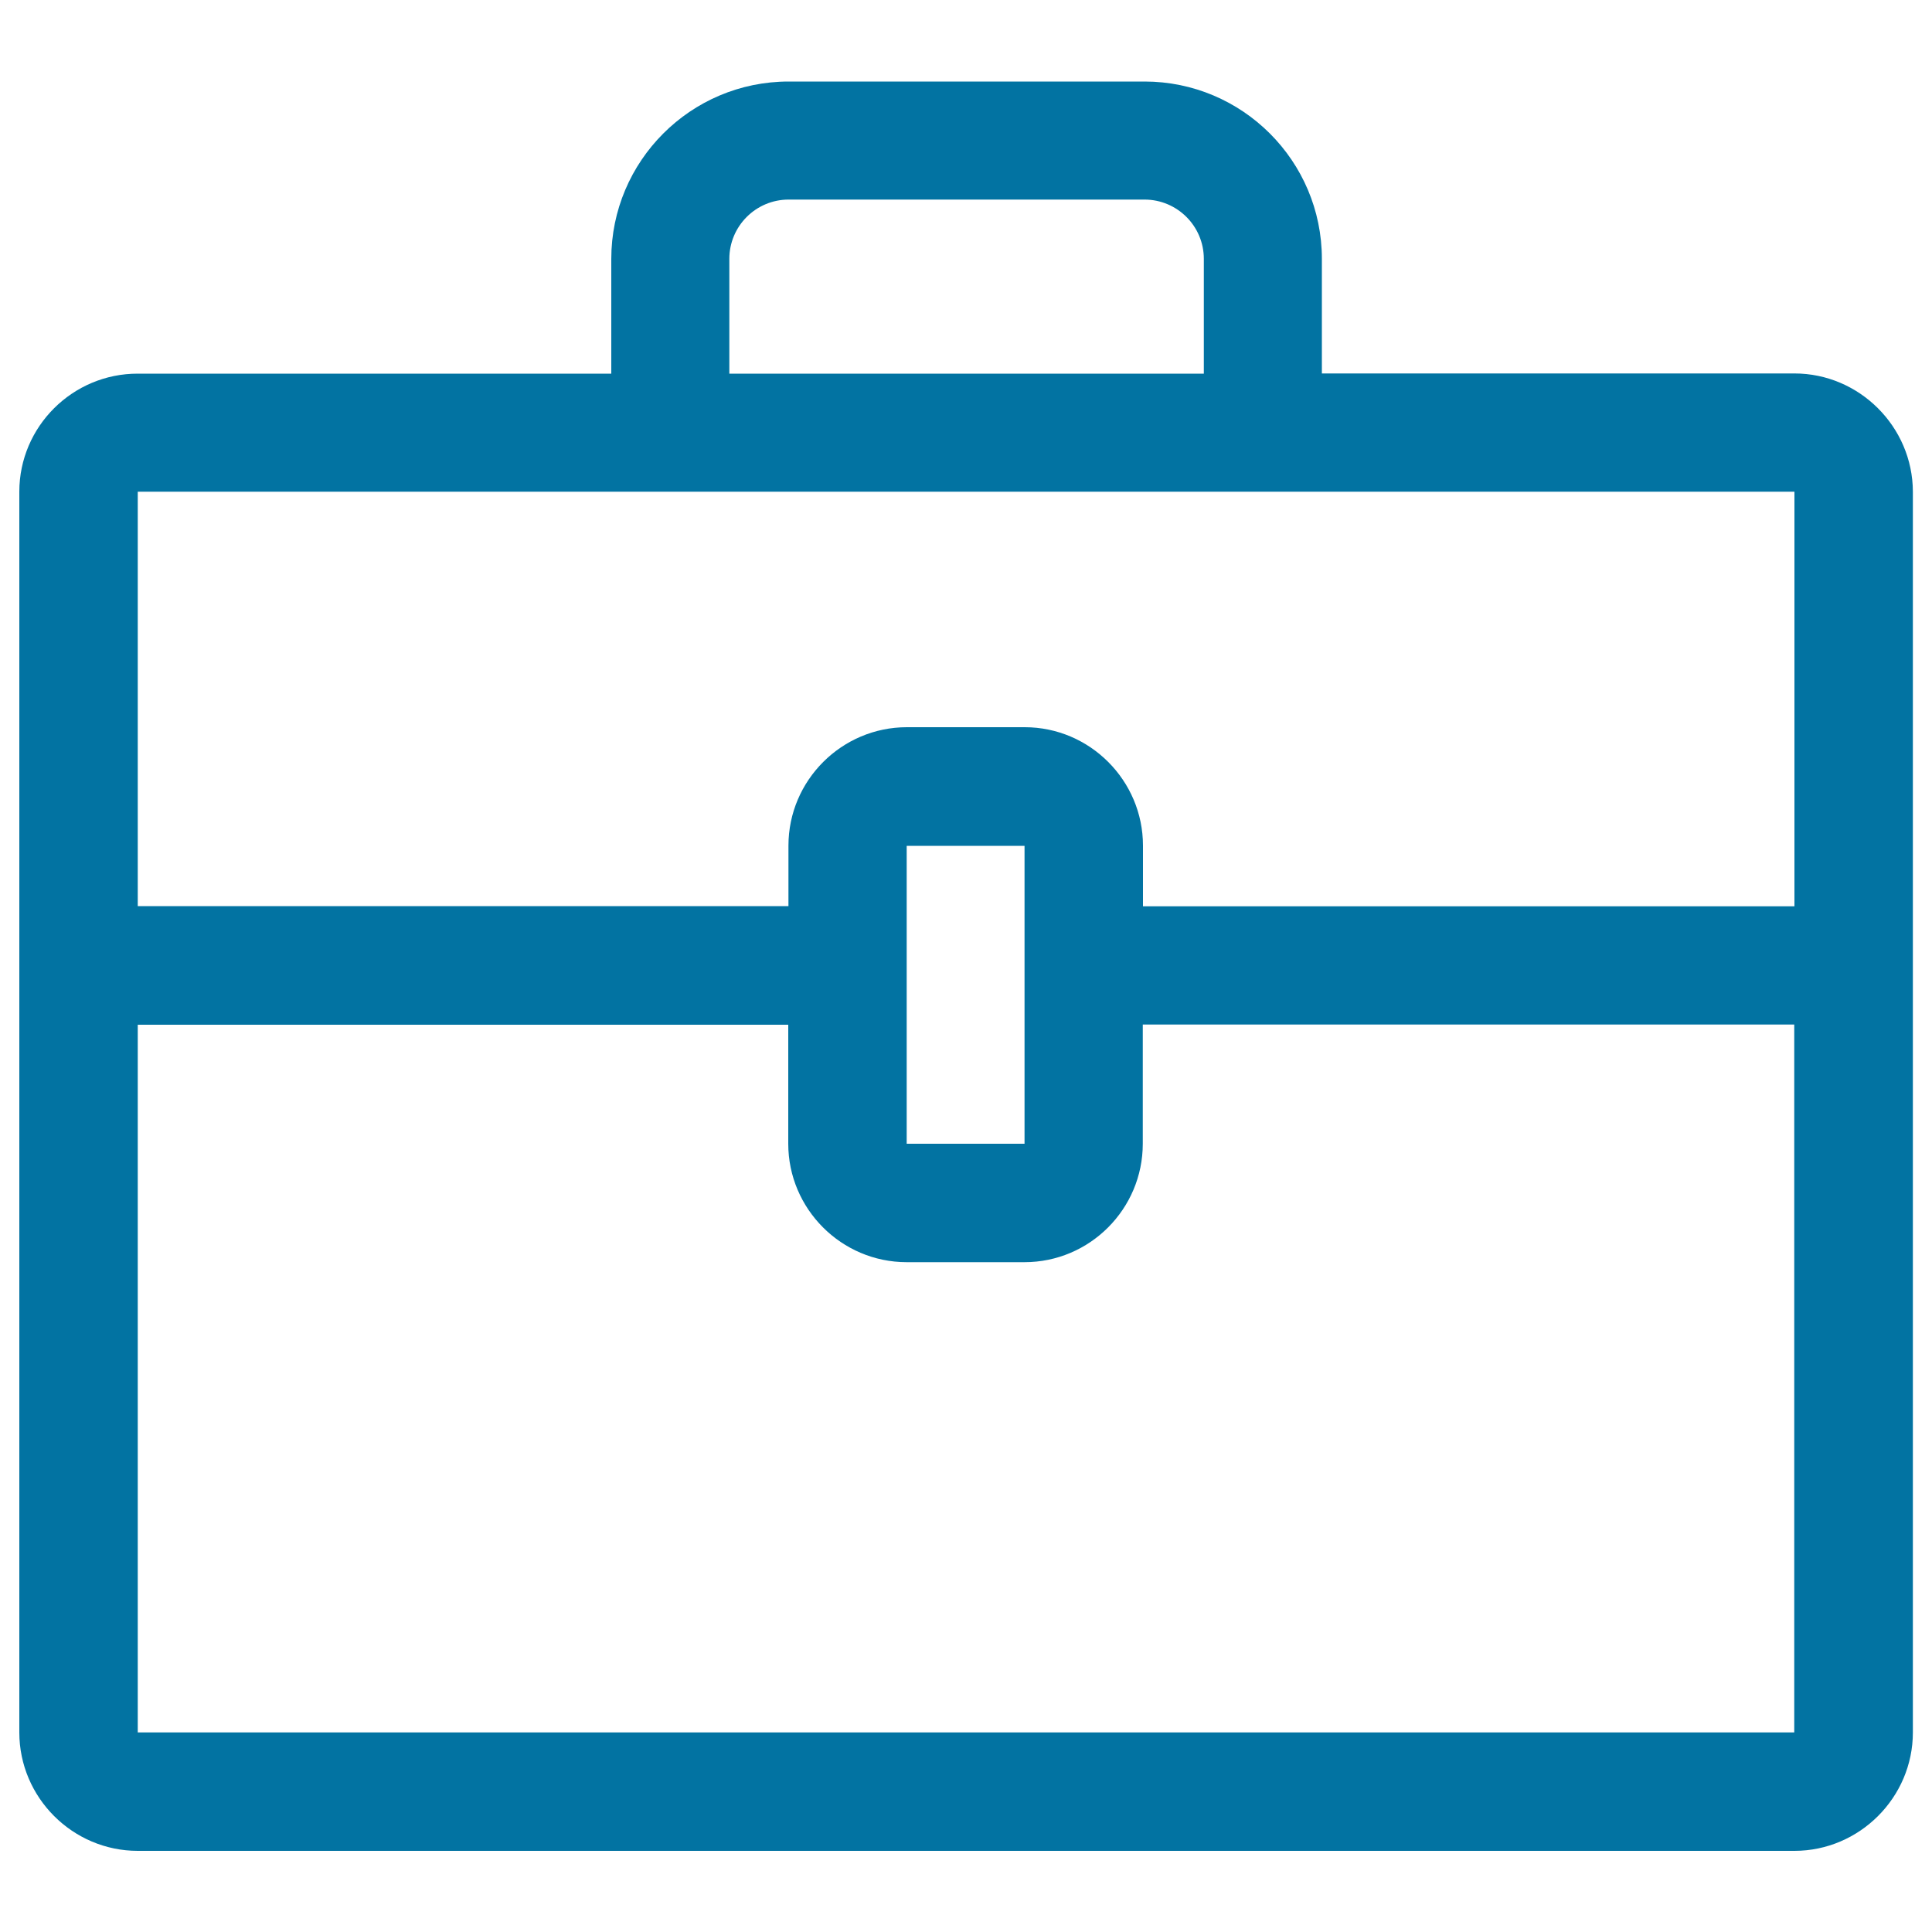
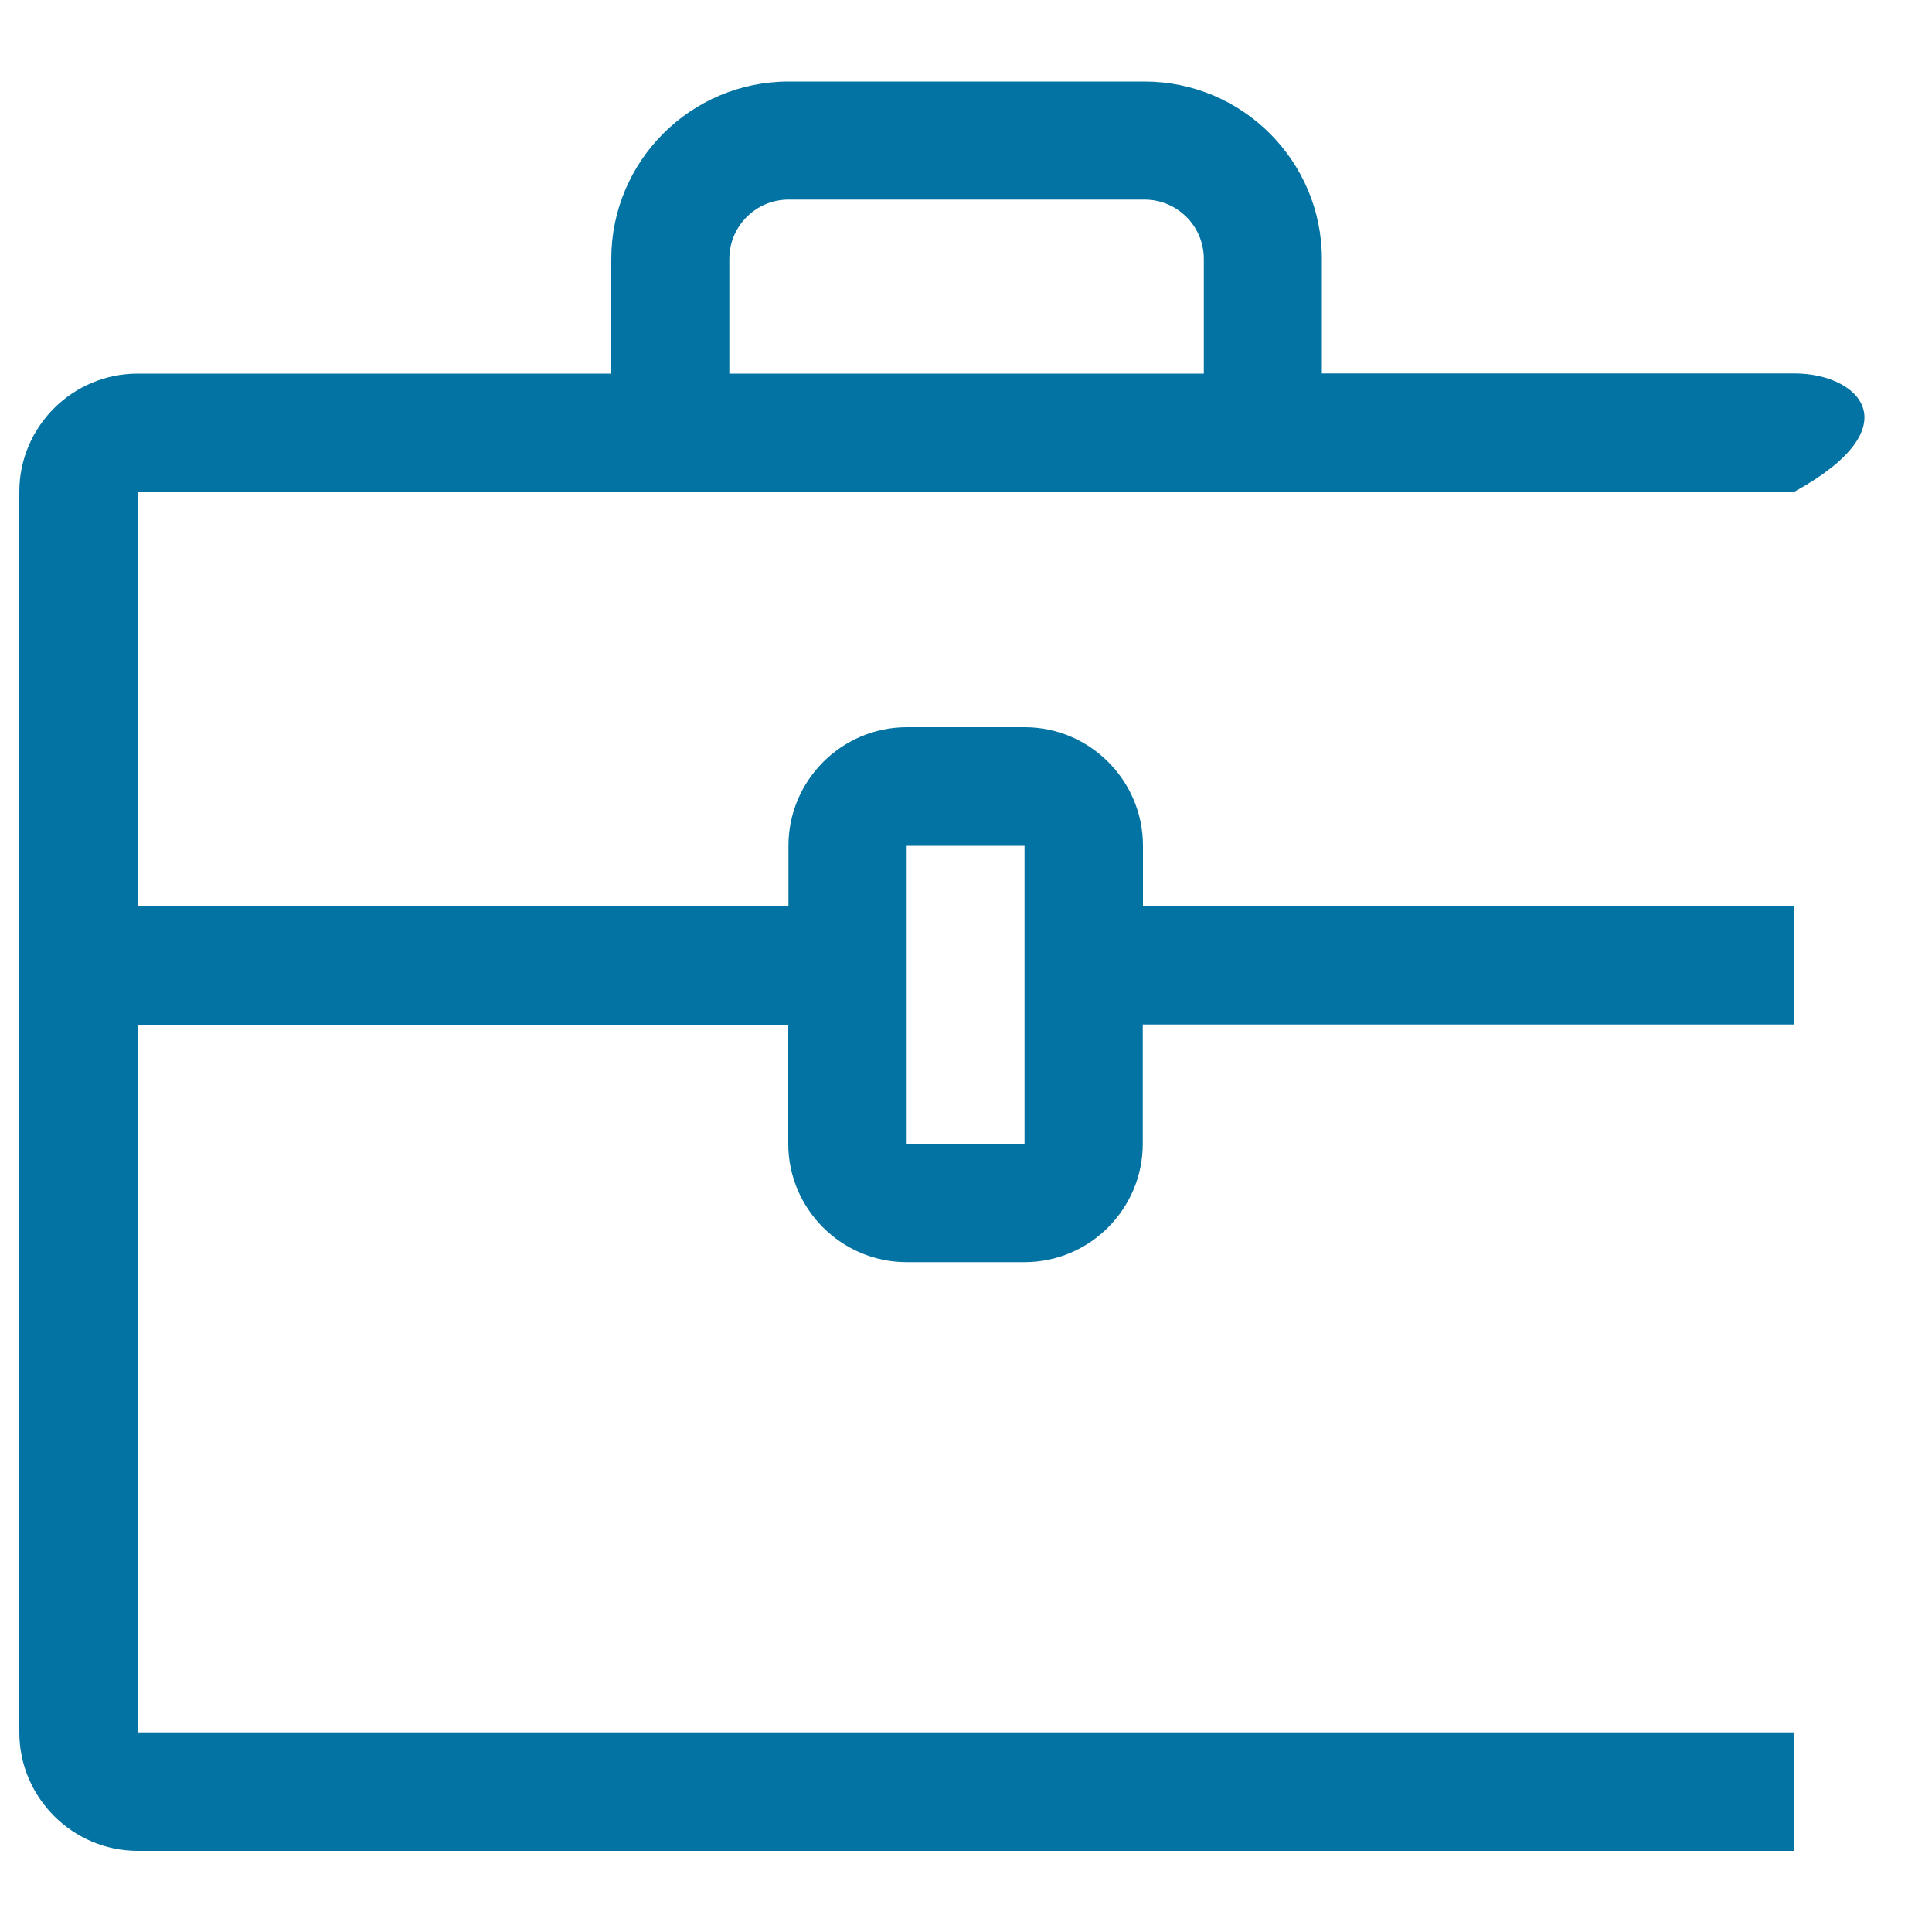
<svg xmlns="http://www.w3.org/2000/svg" viewBox="0 0 1000 1000" style="fill:#0273a2">
  <title>Luggage SVG icon</title>
-   <path d="M928.8,193.3H684.2V134c0-50.7-41.2-91.8-91.8-91.8H408.2c-50.7,0-91.8,41.2-91.8,91.8v59.4h-245C37.6,193.3,10,220.8,10,254.5v214.6l0,0v61.3l0,0v366.3c0,33.7,27.6,61.3,61.3,61.3h857.5c33.6,0,61.3-27.6,61.3-61.3V254.5C990,220.8,962.3,193.3,928.8,193.3z M377.5,134c0-16.9,13.7-30.7,30.7-30.7h184.2c16.9,0,30.7,13.7,30.7,30.7v59.4H377.5V134z M928.8,896.7H71.3V530.4H408V592c0,33.7,27.5,61.3,61.3,61.3h61c33.7,0,61.2-27.5,61.2-61.3v-61.7h337.2V896.7z M469.3,592V437.8h61V592H469.3z M591.6,469.1v-31.4c0-33.7-27.5-61.3-61.2-61.3h-61c-33.7,0-61.3,27.5-61.3,61.3v31.3H71.3V254.5h857.5v214.6L591.6,469.1L591.6,469.1z" />
+   <path d="M928.8,193.3H684.2V134c0-50.7-41.2-91.8-91.8-91.8H408.2c-50.7,0-91.8,41.2-91.8,91.8v59.4h-245C37.6,193.3,10,220.8,10,254.5v214.6l0,0v61.3l0,0v366.3c0,33.7,27.6,61.3,61.3,61.3h857.5V254.5C990,220.8,962.3,193.3,928.8,193.3z M377.5,134c0-16.9,13.7-30.7,30.7-30.7h184.2c16.9,0,30.7,13.7,30.7,30.7v59.4H377.5V134z M928.8,896.7H71.3V530.4H408V592c0,33.7,27.5,61.3,61.3,61.3h61c33.7,0,61.2-27.5,61.2-61.3v-61.7h337.2V896.7z M469.3,592V437.8h61V592H469.3z M591.6,469.1v-31.4c0-33.7-27.5-61.3-61.2-61.3h-61c-33.7,0-61.3,27.5-61.3,61.3v31.3H71.3V254.5h857.5v214.6L591.6,469.1L591.6,469.1z" />
</svg>